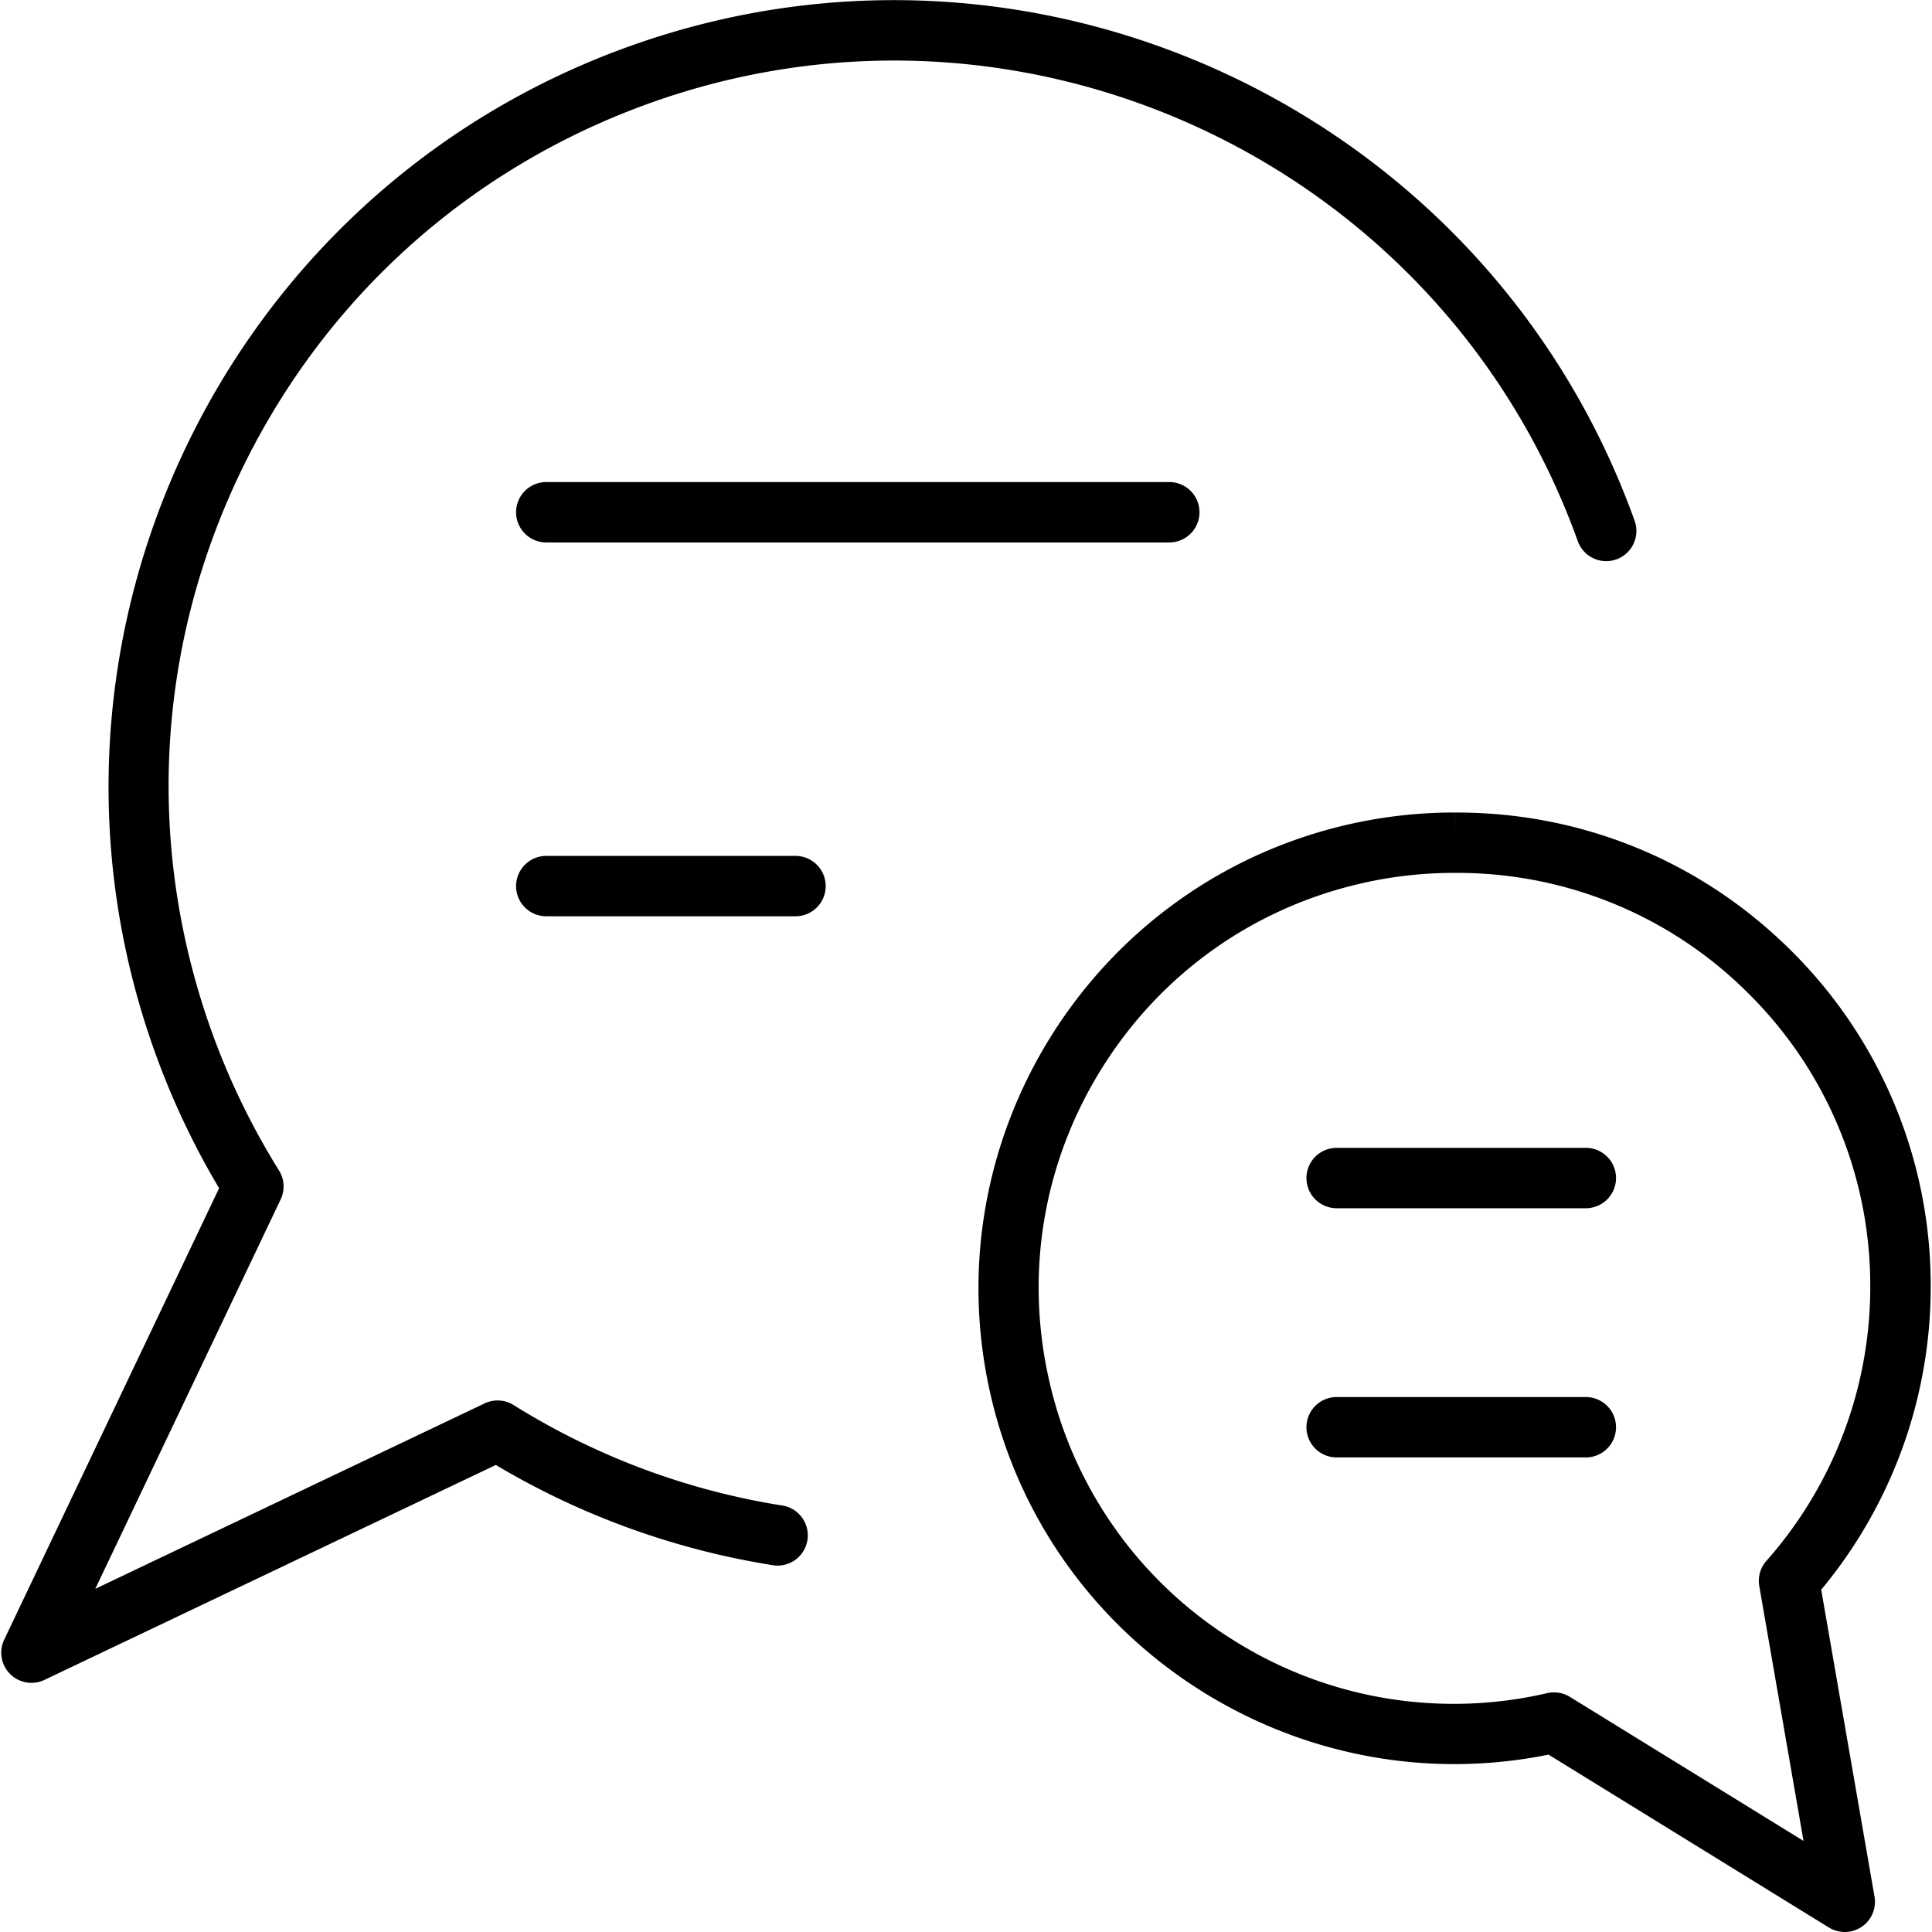
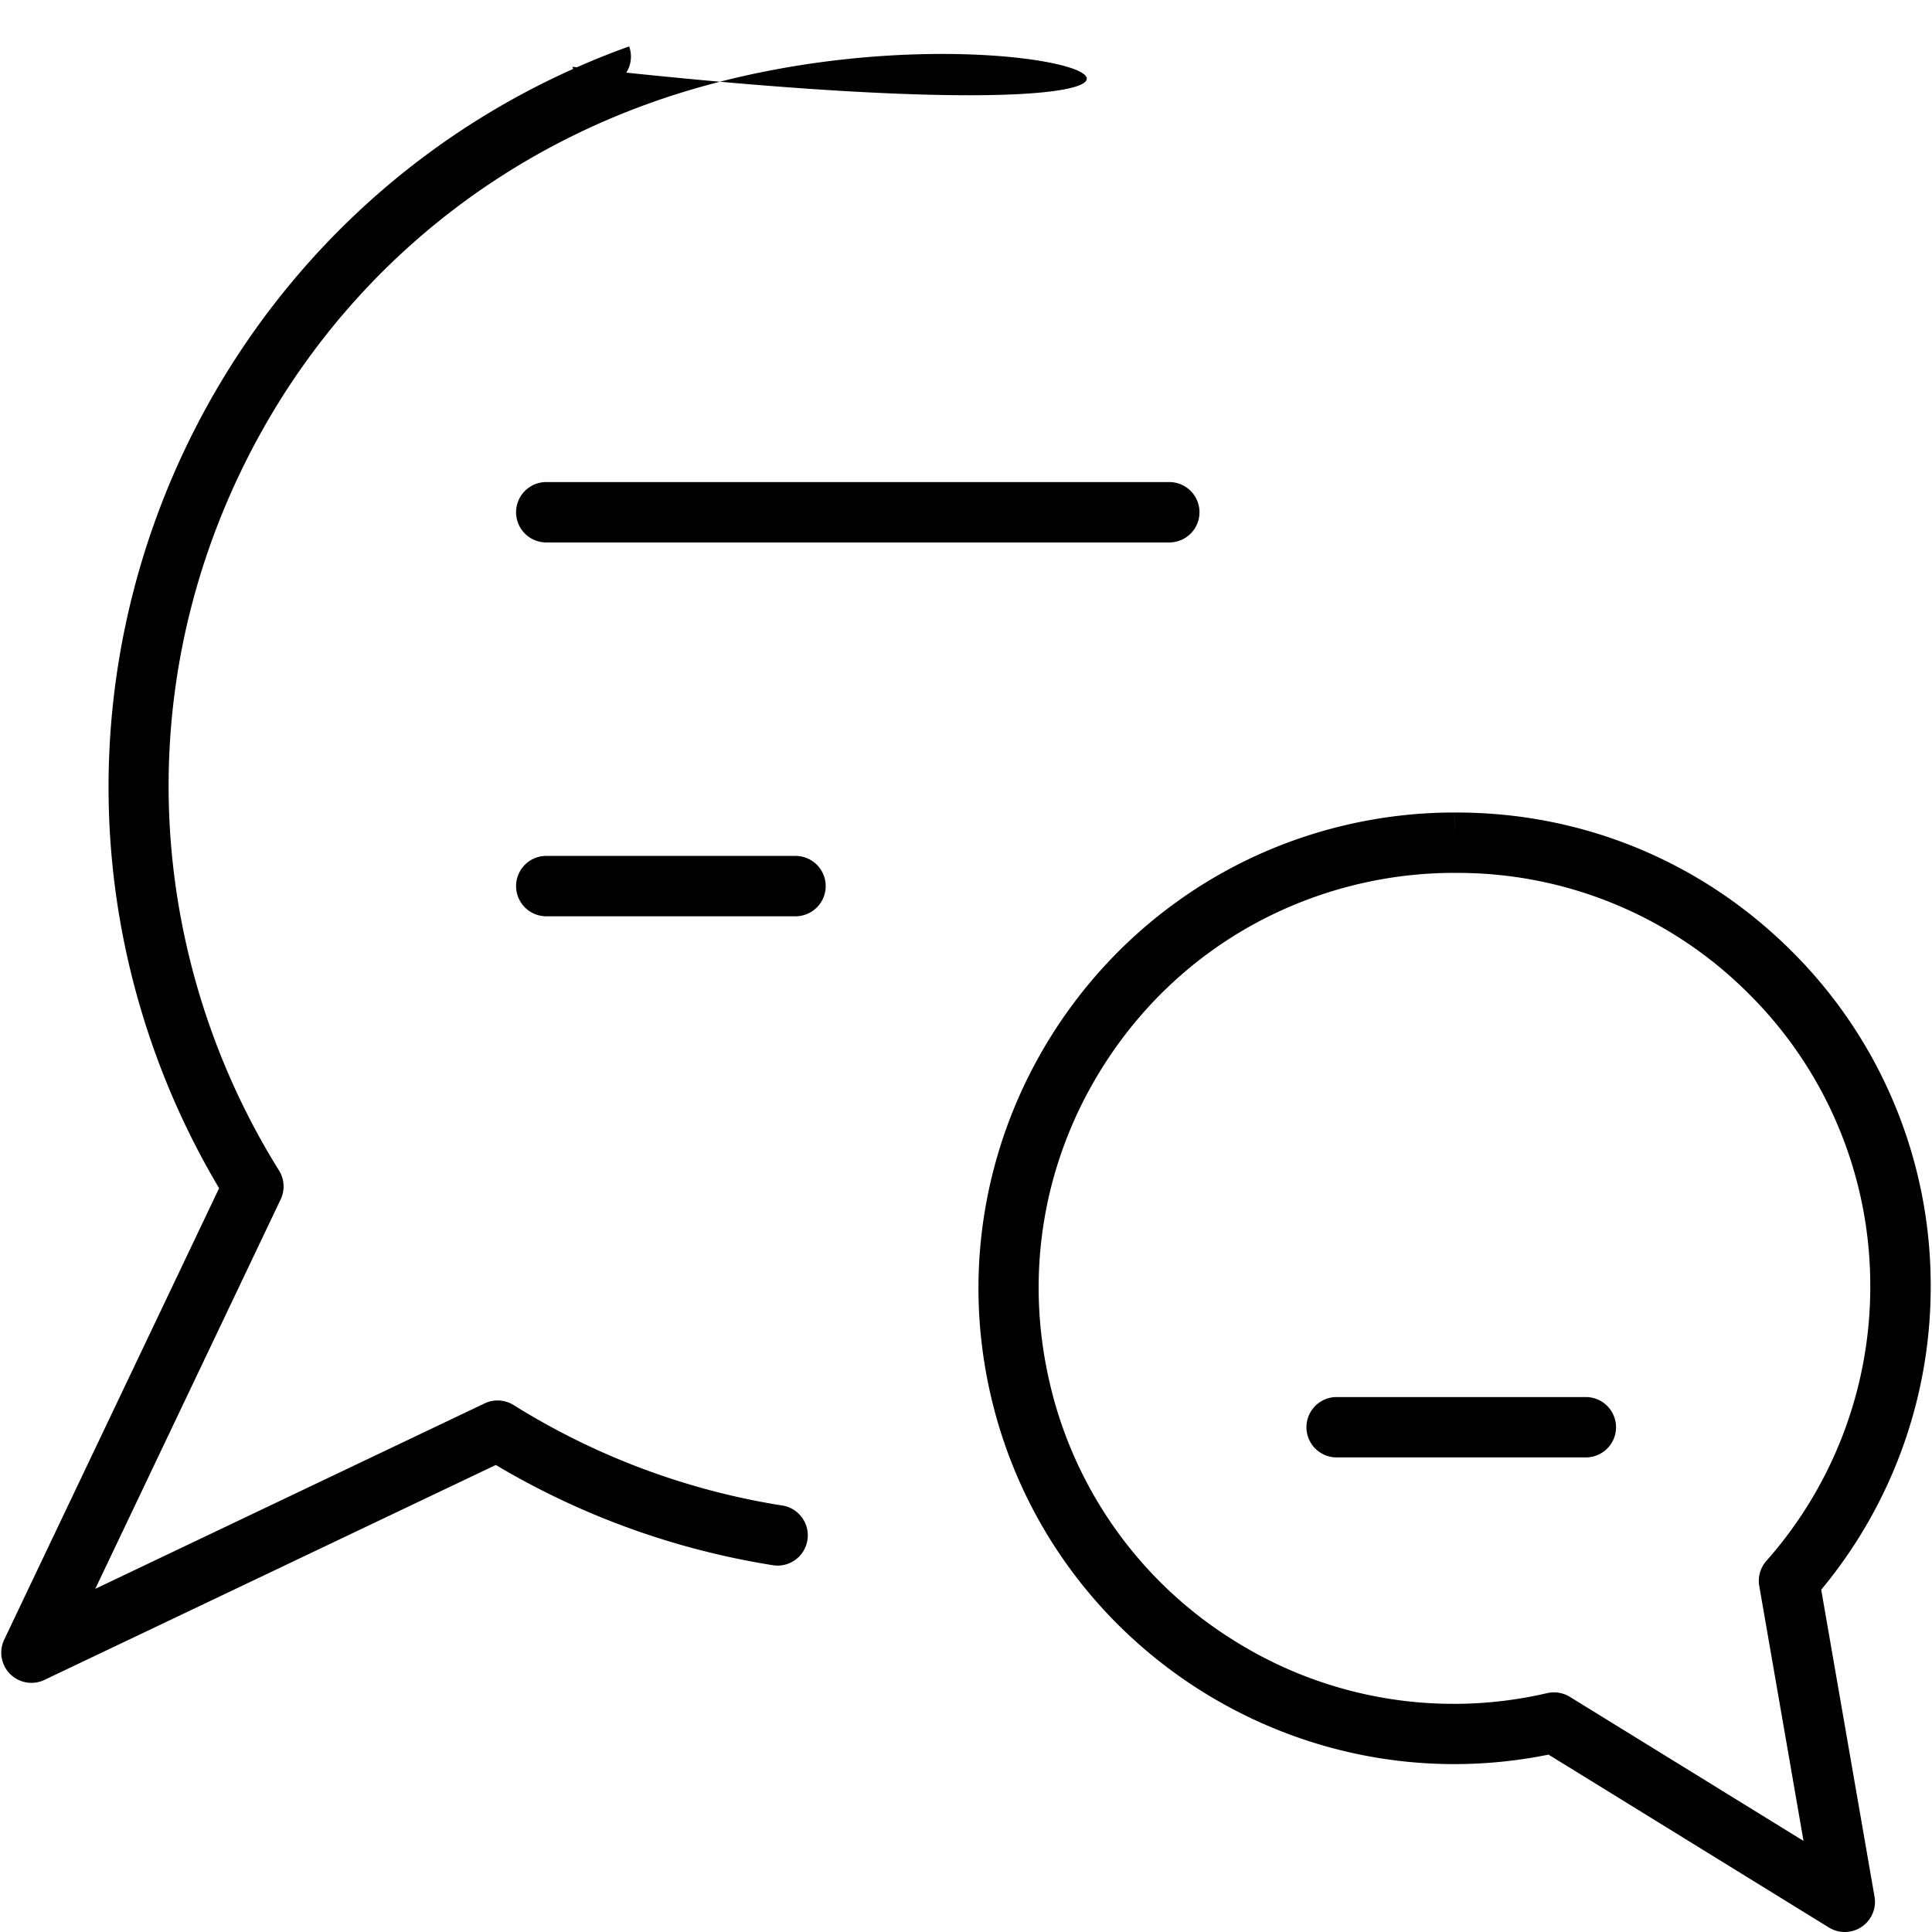
<svg xmlns="http://www.w3.org/2000/svg" width="64" height="64" viewBox="0 0 64 64" aria-hidden="true" focusable="false">
-   <path d="M1.043 55.746a1 1 0 01-.904-1.43l7.119-14.955a26.067 26.067 0 01-2.13-4.518C.278 21.329 7.327 6.388 20.842 1.537c13.514-4.851 28.455 2.199 33.307 15.714a1 1 0 11-1.883.675C47.787 5.45 33.994-1.057 21.518 3.42 15.474 5.589 10.636 9.982 7.896 15.79s-3.054 12.334-.885 18.378a24.104 24.104 0 002.231 4.605.998.998 0 01.055.959l-6.141 12.9 12.898-6.143a1 1 0 01.959.055 23.843 23.843 0 008.95 3.336 1.002 1.002 0 01-.312 1.977 25.866 25.866 0 01-9.226-3.328l-14.953 7.12a1.002 1.002 0 01-.429.097z" />
+   <path d="M1.043 55.746a1 1 0 01-.904-1.43l7.119-14.955a26.067 26.067 0 01-2.13-4.518C.278 21.329 7.327 6.388 20.842 1.537a1 1 0 11-1.883.675C47.787 5.45 33.994-1.057 21.518 3.42 15.474 5.589 10.636 9.982 7.896 15.79s-3.054 12.334-.885 18.378a24.104 24.104 0 002.231 4.605.998.998 0 01.055.959l-6.141 12.9 12.898-6.143a1 1 0 01.959.055 23.843 23.843 0 008.95 3.336 1.002 1.002 0 01-.312 1.977 25.866 25.866 0 01-9.226-3.328l-14.953 7.12a1.002 1.002 0 01-.429.097z" />
  <path d="M61.11 64c-.182 0-.363-.05-.524-.148l-9.289-5.728c-8.324 1.688-16.568-3.584-18.482-11.92-1.946-8.47 3.362-16.943 11.833-18.889 1.155-.265 2.343-.4 3.53-.4l.007 1-.005-.999h.075c4.167 0 8.089 1.614 11.052 4.549a15.606 15.606 0 014.65 11.084 15.692 15.692 0 01-3.627 10.112l1.766 10.168A1 1 0 0161.11 64zm-9.631-7.938c.184 0 .366.051.524.148l7.741 4.773-1.466-8.444a1 1 0 01.236-.833 13.695 13.695 0 003.441-9.147 13.616 13.616 0 00-4.059-9.673 13.612 13.612 0 00-9.644-3.97h-.07l-.043-.001c-1.025.003-2.05.12-3.047.349-3.582.823-6.63 2.992-8.581 6.107s-2.573 6.803-1.75 10.386a13.67 13.67 0 006.106 8.581 13.676 13.676 0 0010.386 1.749c.077-.017.151-.025.226-.025z" />
-   <path d="M52.533 40.024h-8.255a1 1 0 110-2h8.255a1 1 0 110 2z" />
  <path d="M52.533 48.279h-8.255a1 1 0 110-2h8.255a1 1 0 110 2z" />
  <path d="M38.734 17.969H18.096a1 1 0 010-2h20.639a1 1 0 11-.001 2z" />
  <path d="M26.352 30.353h-8.256a1 1 0 010-2h8.256a1 1 0 010 2z" />
</svg>